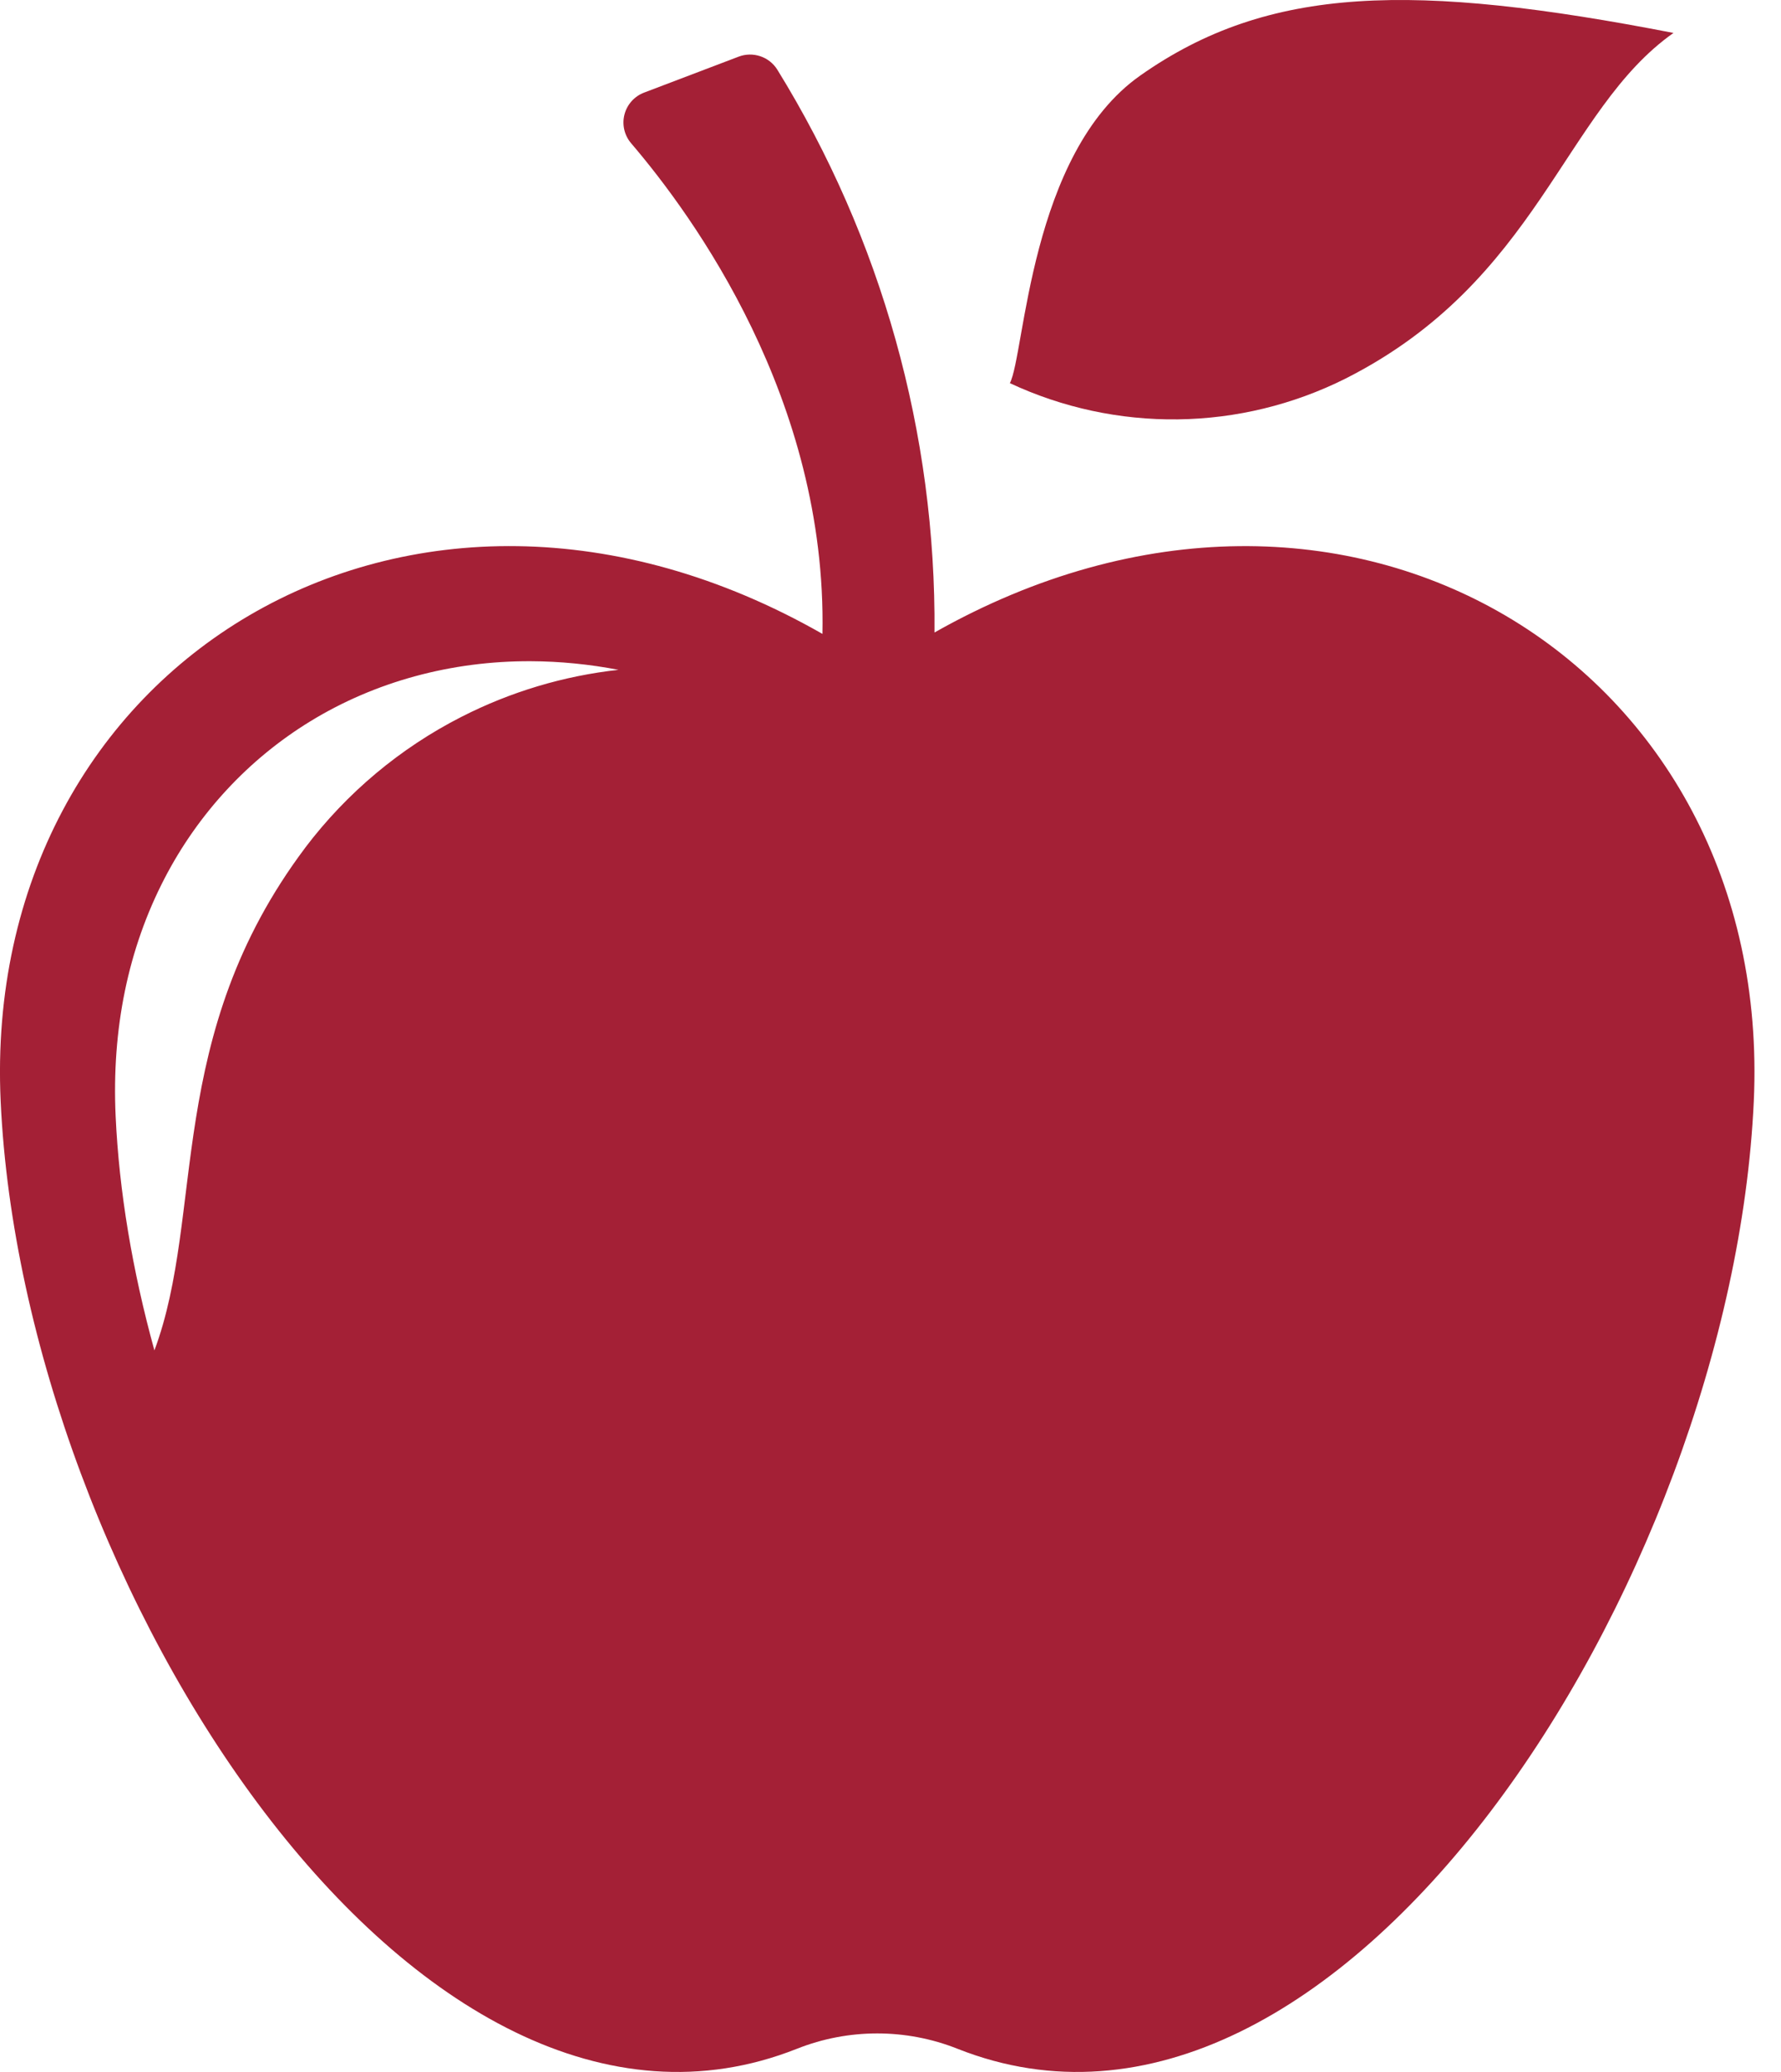
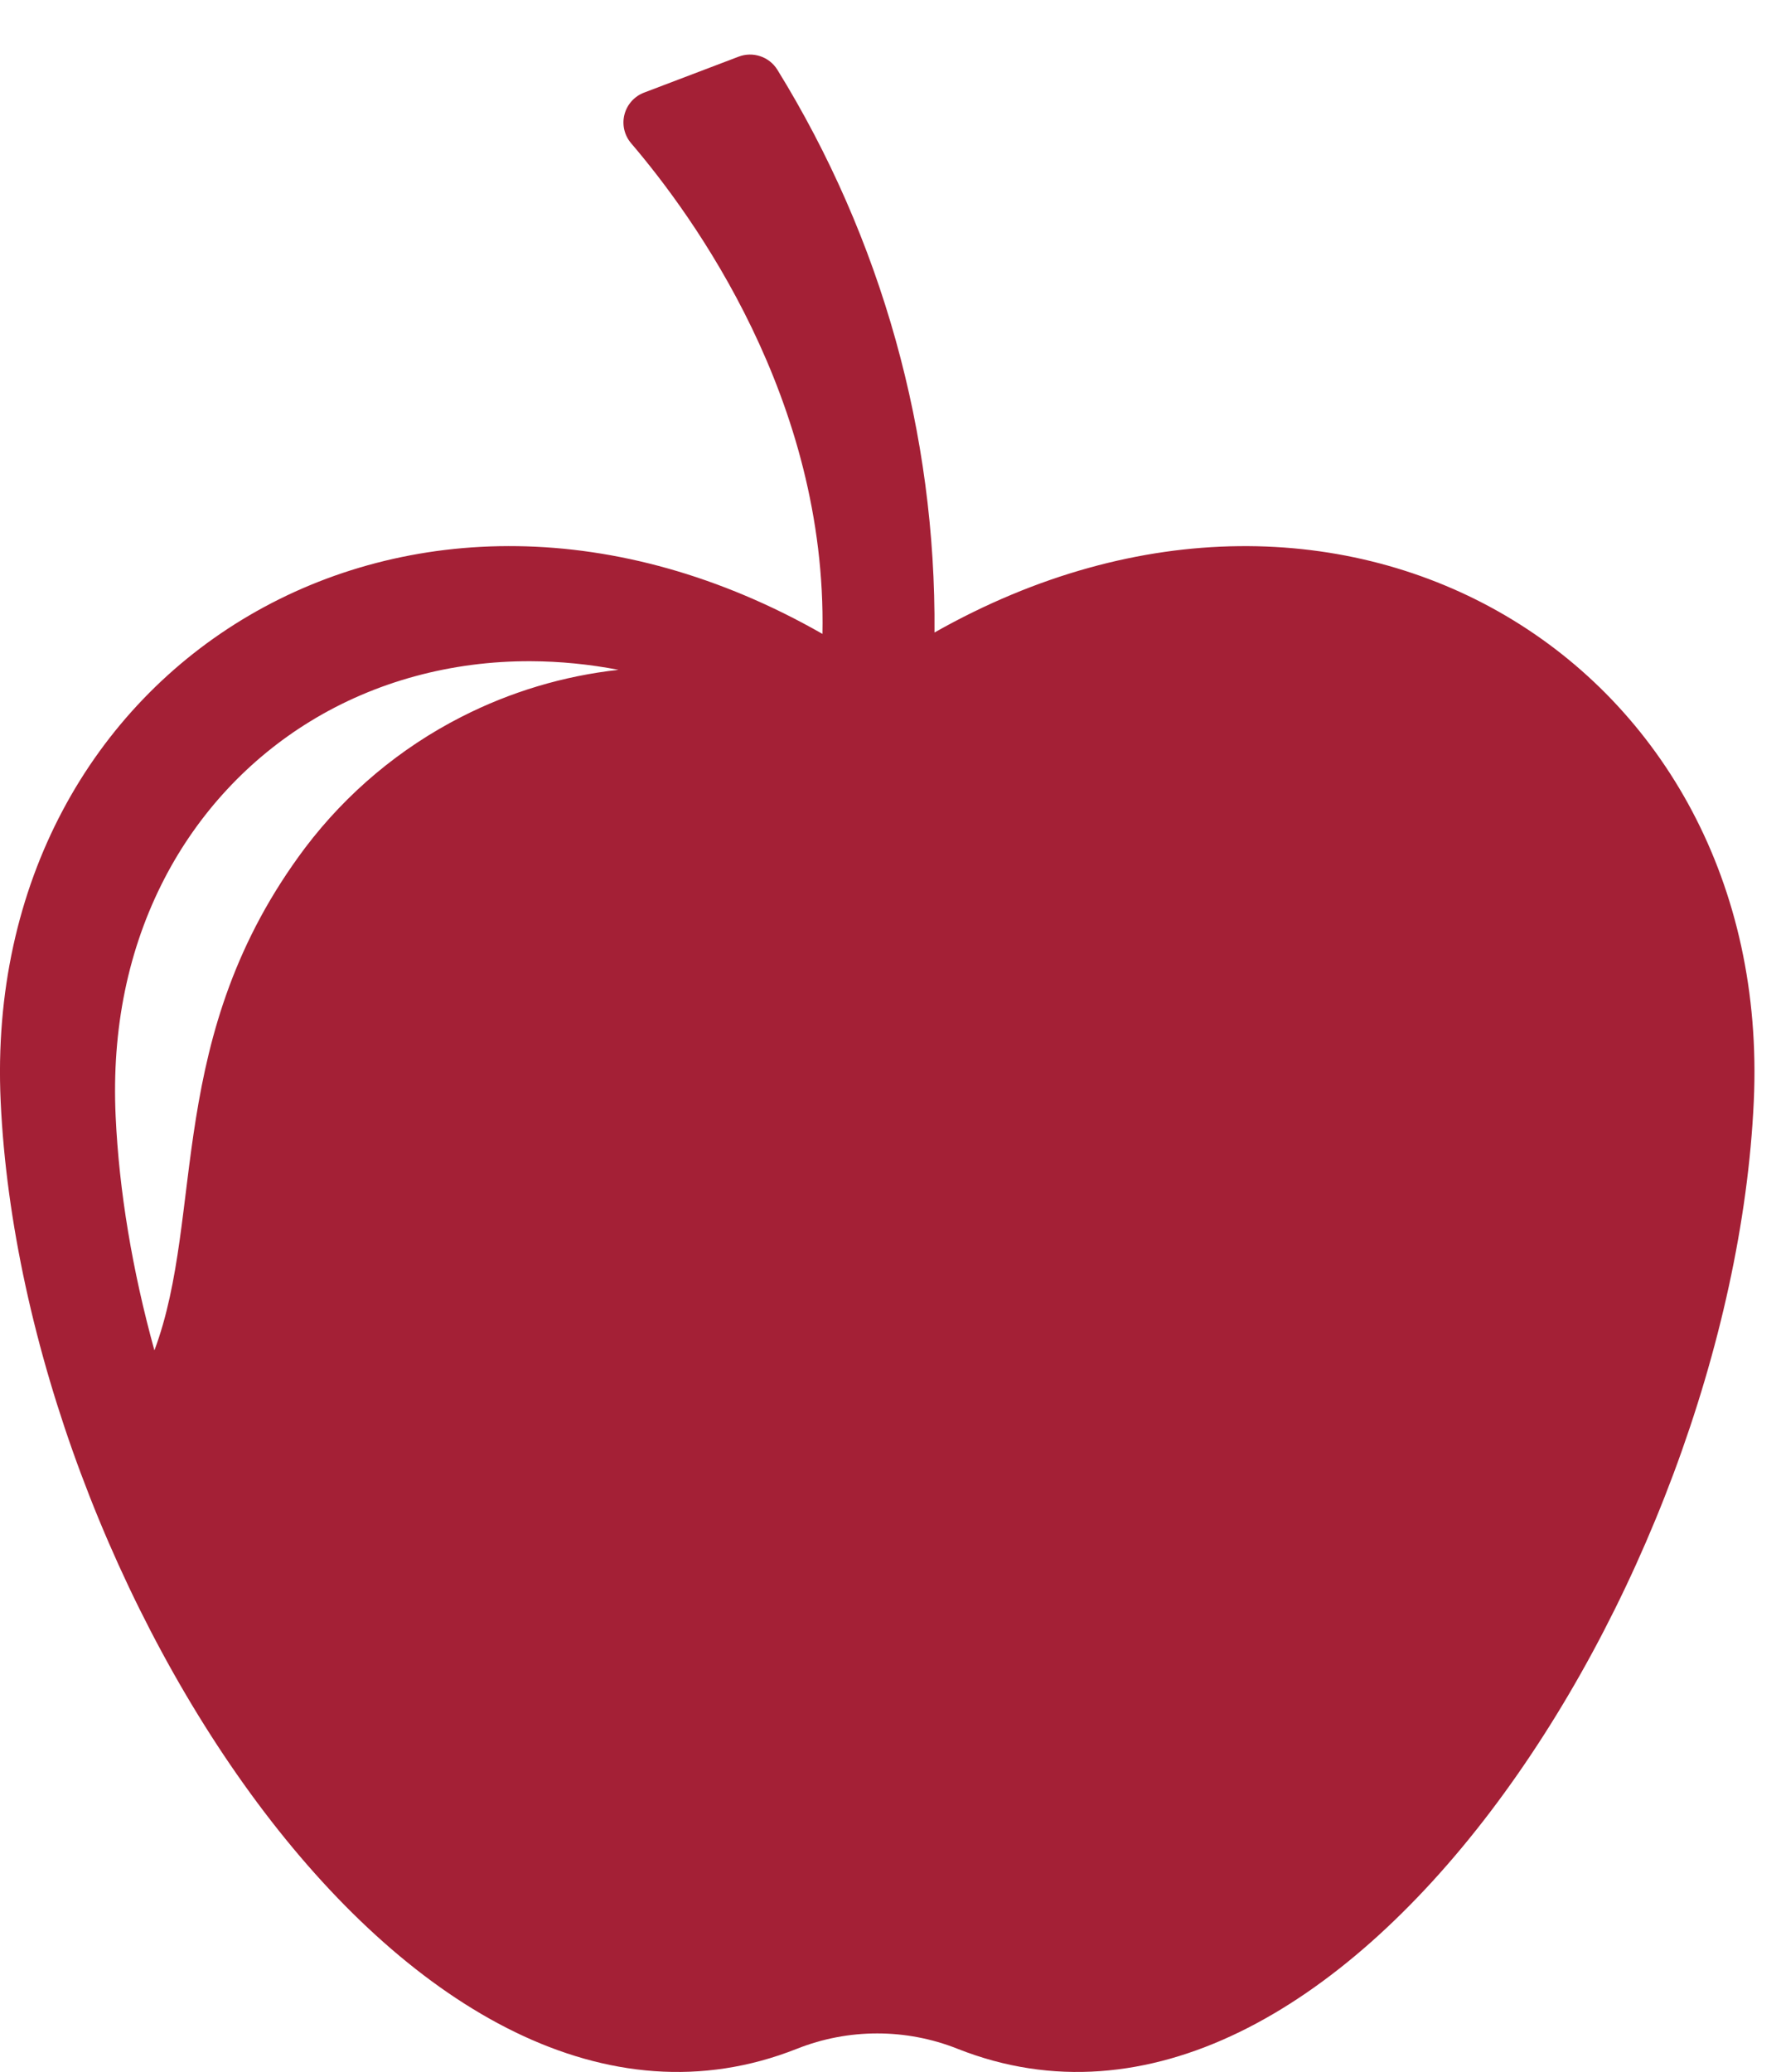
<svg xmlns="http://www.w3.org/2000/svg" width="43" height="50" viewBox="0 0 43 50" fill="none">
-   <path d="M32.478 9.14C37.154 6.781 37.746 2.668 40.404 0.795C34.146 -0.42 30.638 -0.366 27.526 1.826C24.856 3.706 24.743 8.565 24.382 9.246C25.652 9.84 27.041 10.138 28.442 10.12C29.844 10.102 31.224 9.766 32.478 9.14L32.478 9.14Z" fill="#A42036" />
-   <path d="M22.561 15.264L22.562 15.264C22.602 10.468 21.286 5.759 18.766 1.679C18.67 1.527 18.525 1.413 18.356 1.357C18.186 1.3 18.002 1.303 17.834 1.367L15.553 2.234C15.318 2.322 15.14 2.52 15.077 2.763C15.014 3.006 15.074 3.265 15.237 3.456C16.737 5.211 19.967 9.637 19.857 15.297C9.913 9.622 -0.471 16.011 0.016 26.578C0.552 38.191 10.051 53.082 19.241 49.44C20.486 48.946 21.873 48.946 23.118 49.44C32.308 53.082 41.807 38.191 42.343 26.578C42.829 16.032 32.487 9.648 22.561 15.264ZM11.14 17.299C9.662 18.052 8.374 19.131 7.372 20.452L7.373 20.452C3.957 24.992 4.957 29.299 3.728 32.587C3.196 30.659 2.875 28.745 2.792 26.935C2.695 24.827 3.092 22.897 3.973 21.197C4.787 19.628 6.003 18.317 7.491 17.407C9.057 16.448 10.898 15.948 12.816 15.956C13.521 15.959 14.228 16.029 14.933 16.164C13.613 16.309 12.328 16.693 11.14 17.299H11.14Z" fill="#A42036" />
+   <path d="M22.561 15.264L22.562 15.264C22.602 10.468 21.286 5.759 18.766 1.679C18.67 1.527 18.525 1.413 18.356 1.357C18.186 1.3 18.002 1.303 17.834 1.367L15.553 2.234C15.318 2.322 15.14 2.52 15.077 2.763C15.014 3.006 15.074 3.265 15.237 3.456C16.737 5.211 19.967 9.637 19.857 15.297C9.913 9.622 -0.471 16.011 0.016 26.578C0.552 38.191 10.051 53.082 19.241 49.44C20.486 48.946 21.873 48.946 23.118 49.44C32.308 53.082 41.807 38.191 42.343 26.578C42.829 16.032 32.487 9.648 22.561 15.264ZM11.14 17.299C9.662 18.052 8.374 19.131 7.372 20.452C3.957 24.992 4.957 29.299 3.728 32.587C3.196 30.659 2.875 28.745 2.792 26.935C2.695 24.827 3.092 22.897 3.973 21.197C4.787 19.628 6.003 18.317 7.491 17.407C9.057 16.448 10.898 15.948 12.816 15.956C13.521 15.959 14.228 16.029 14.933 16.164C13.613 16.309 12.328 16.693 11.14 17.299H11.14Z" fill="#A42036" />
</svg>